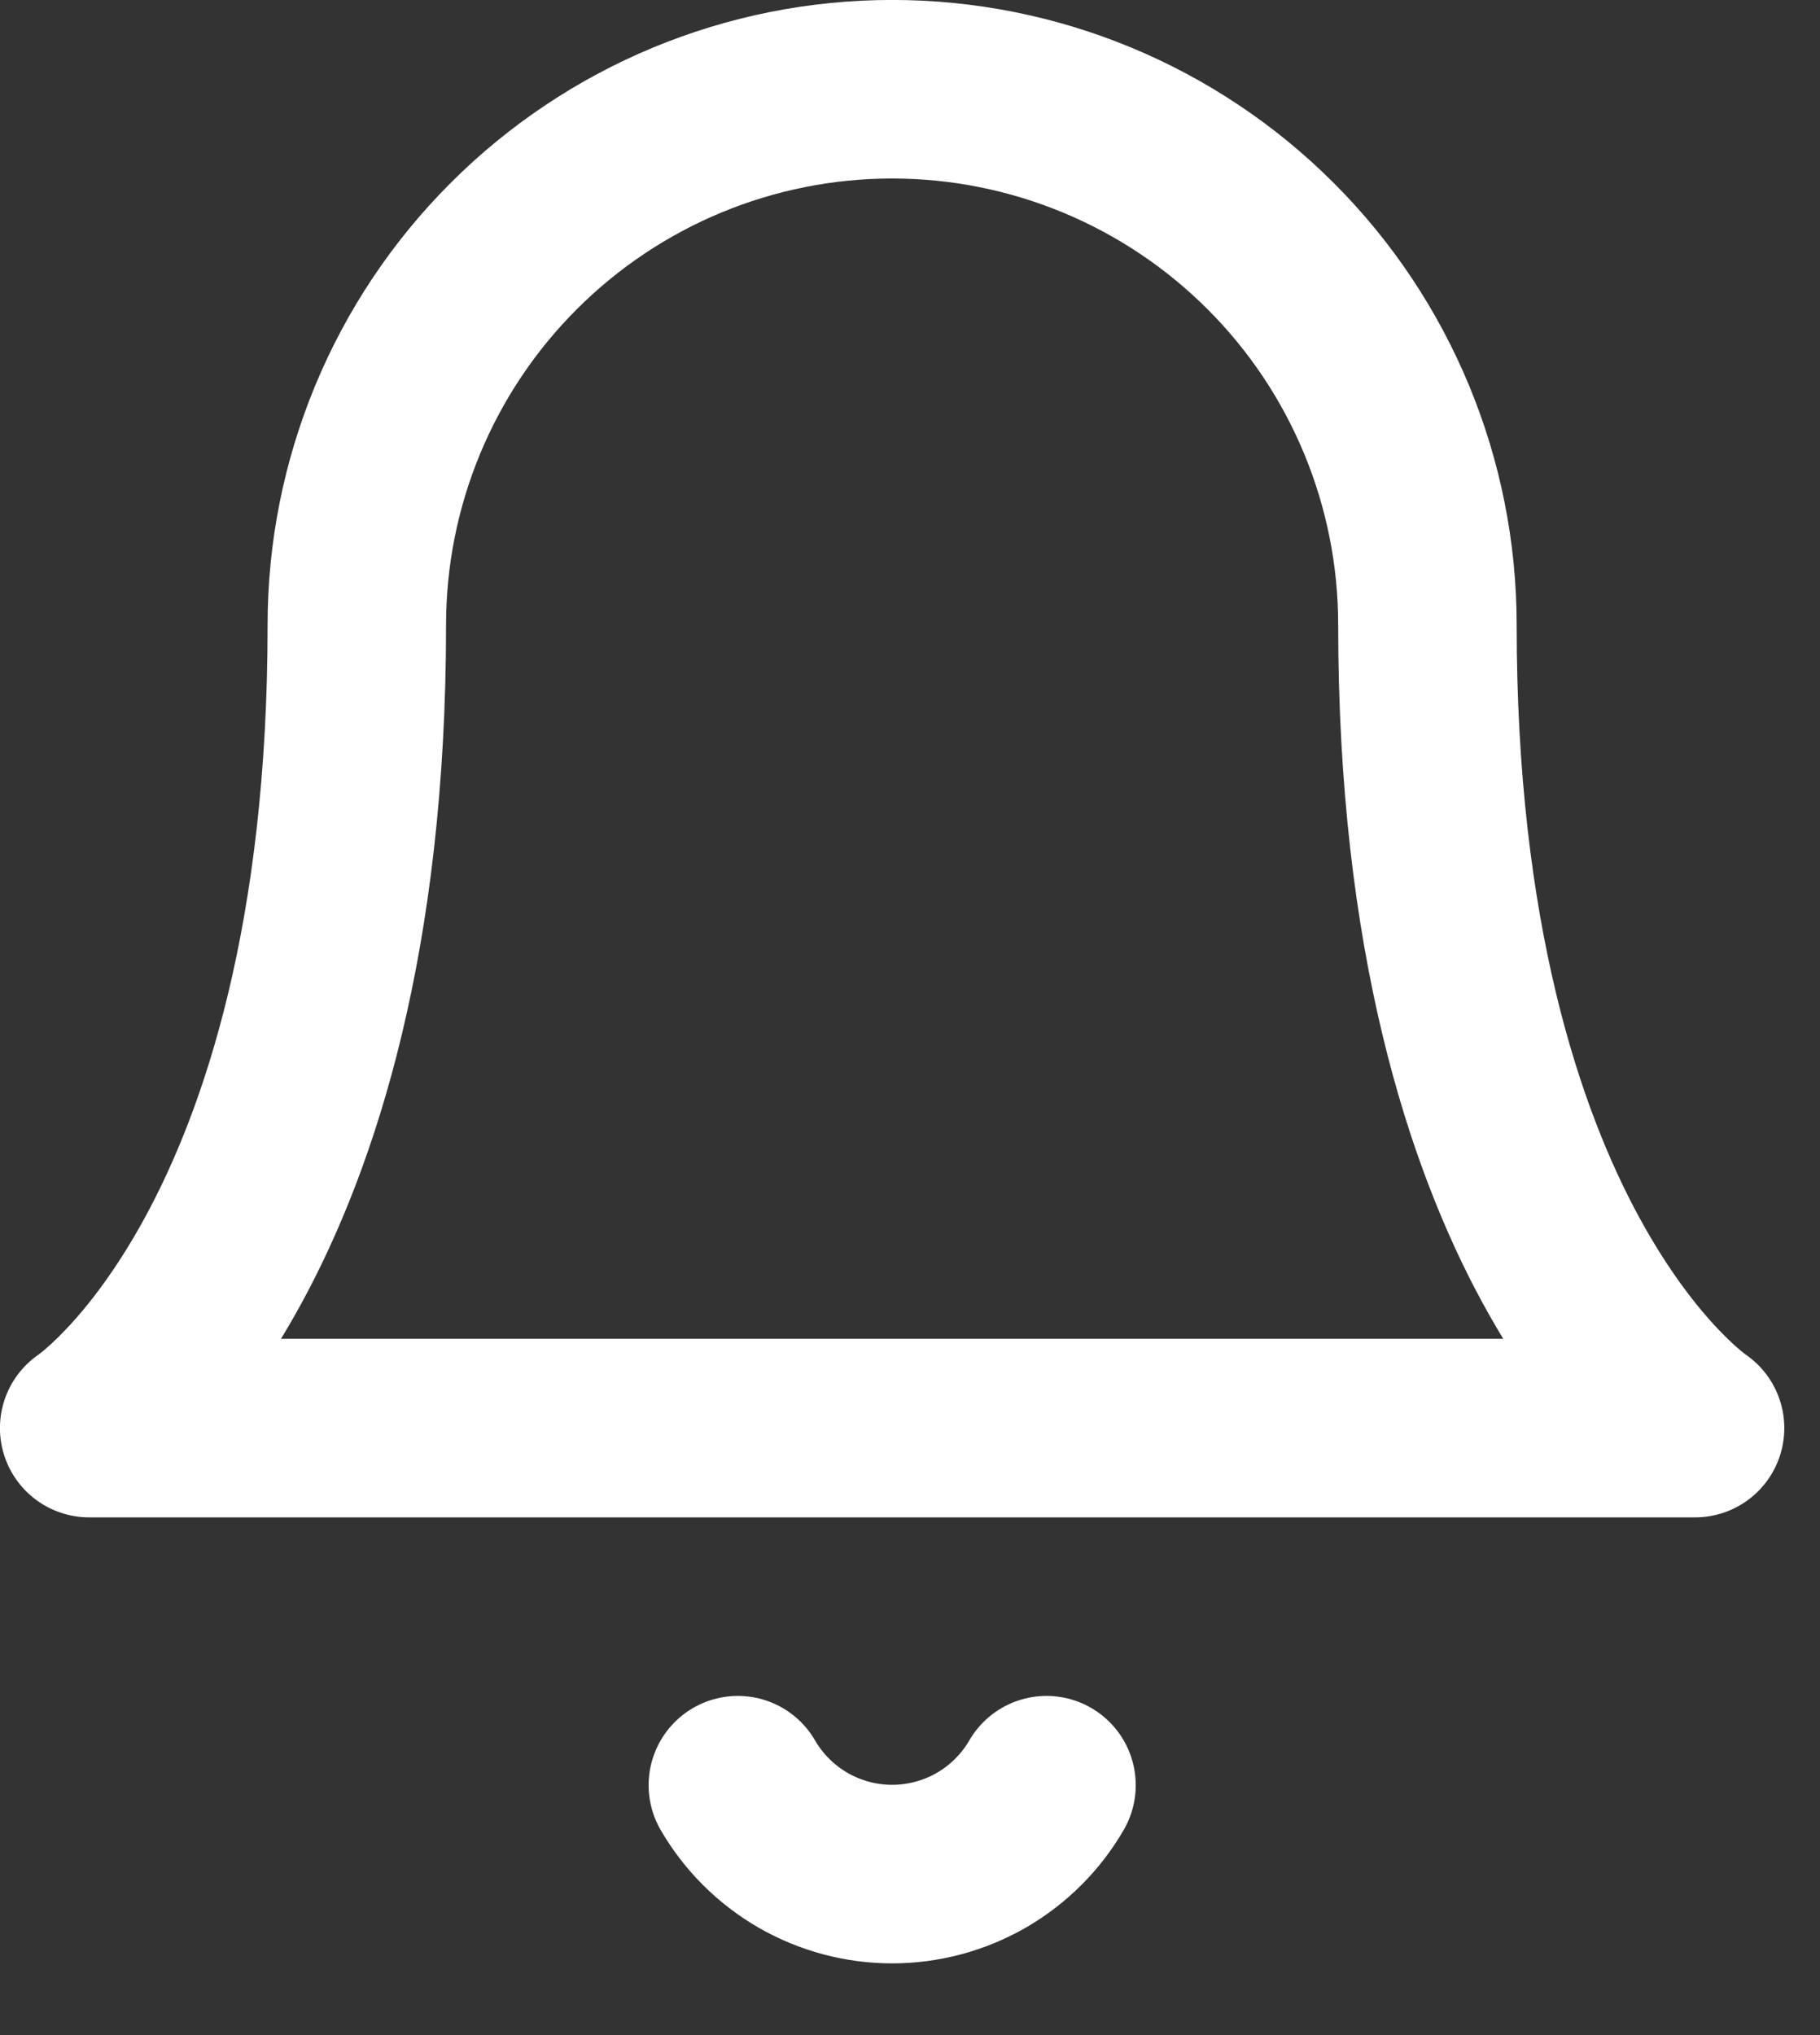
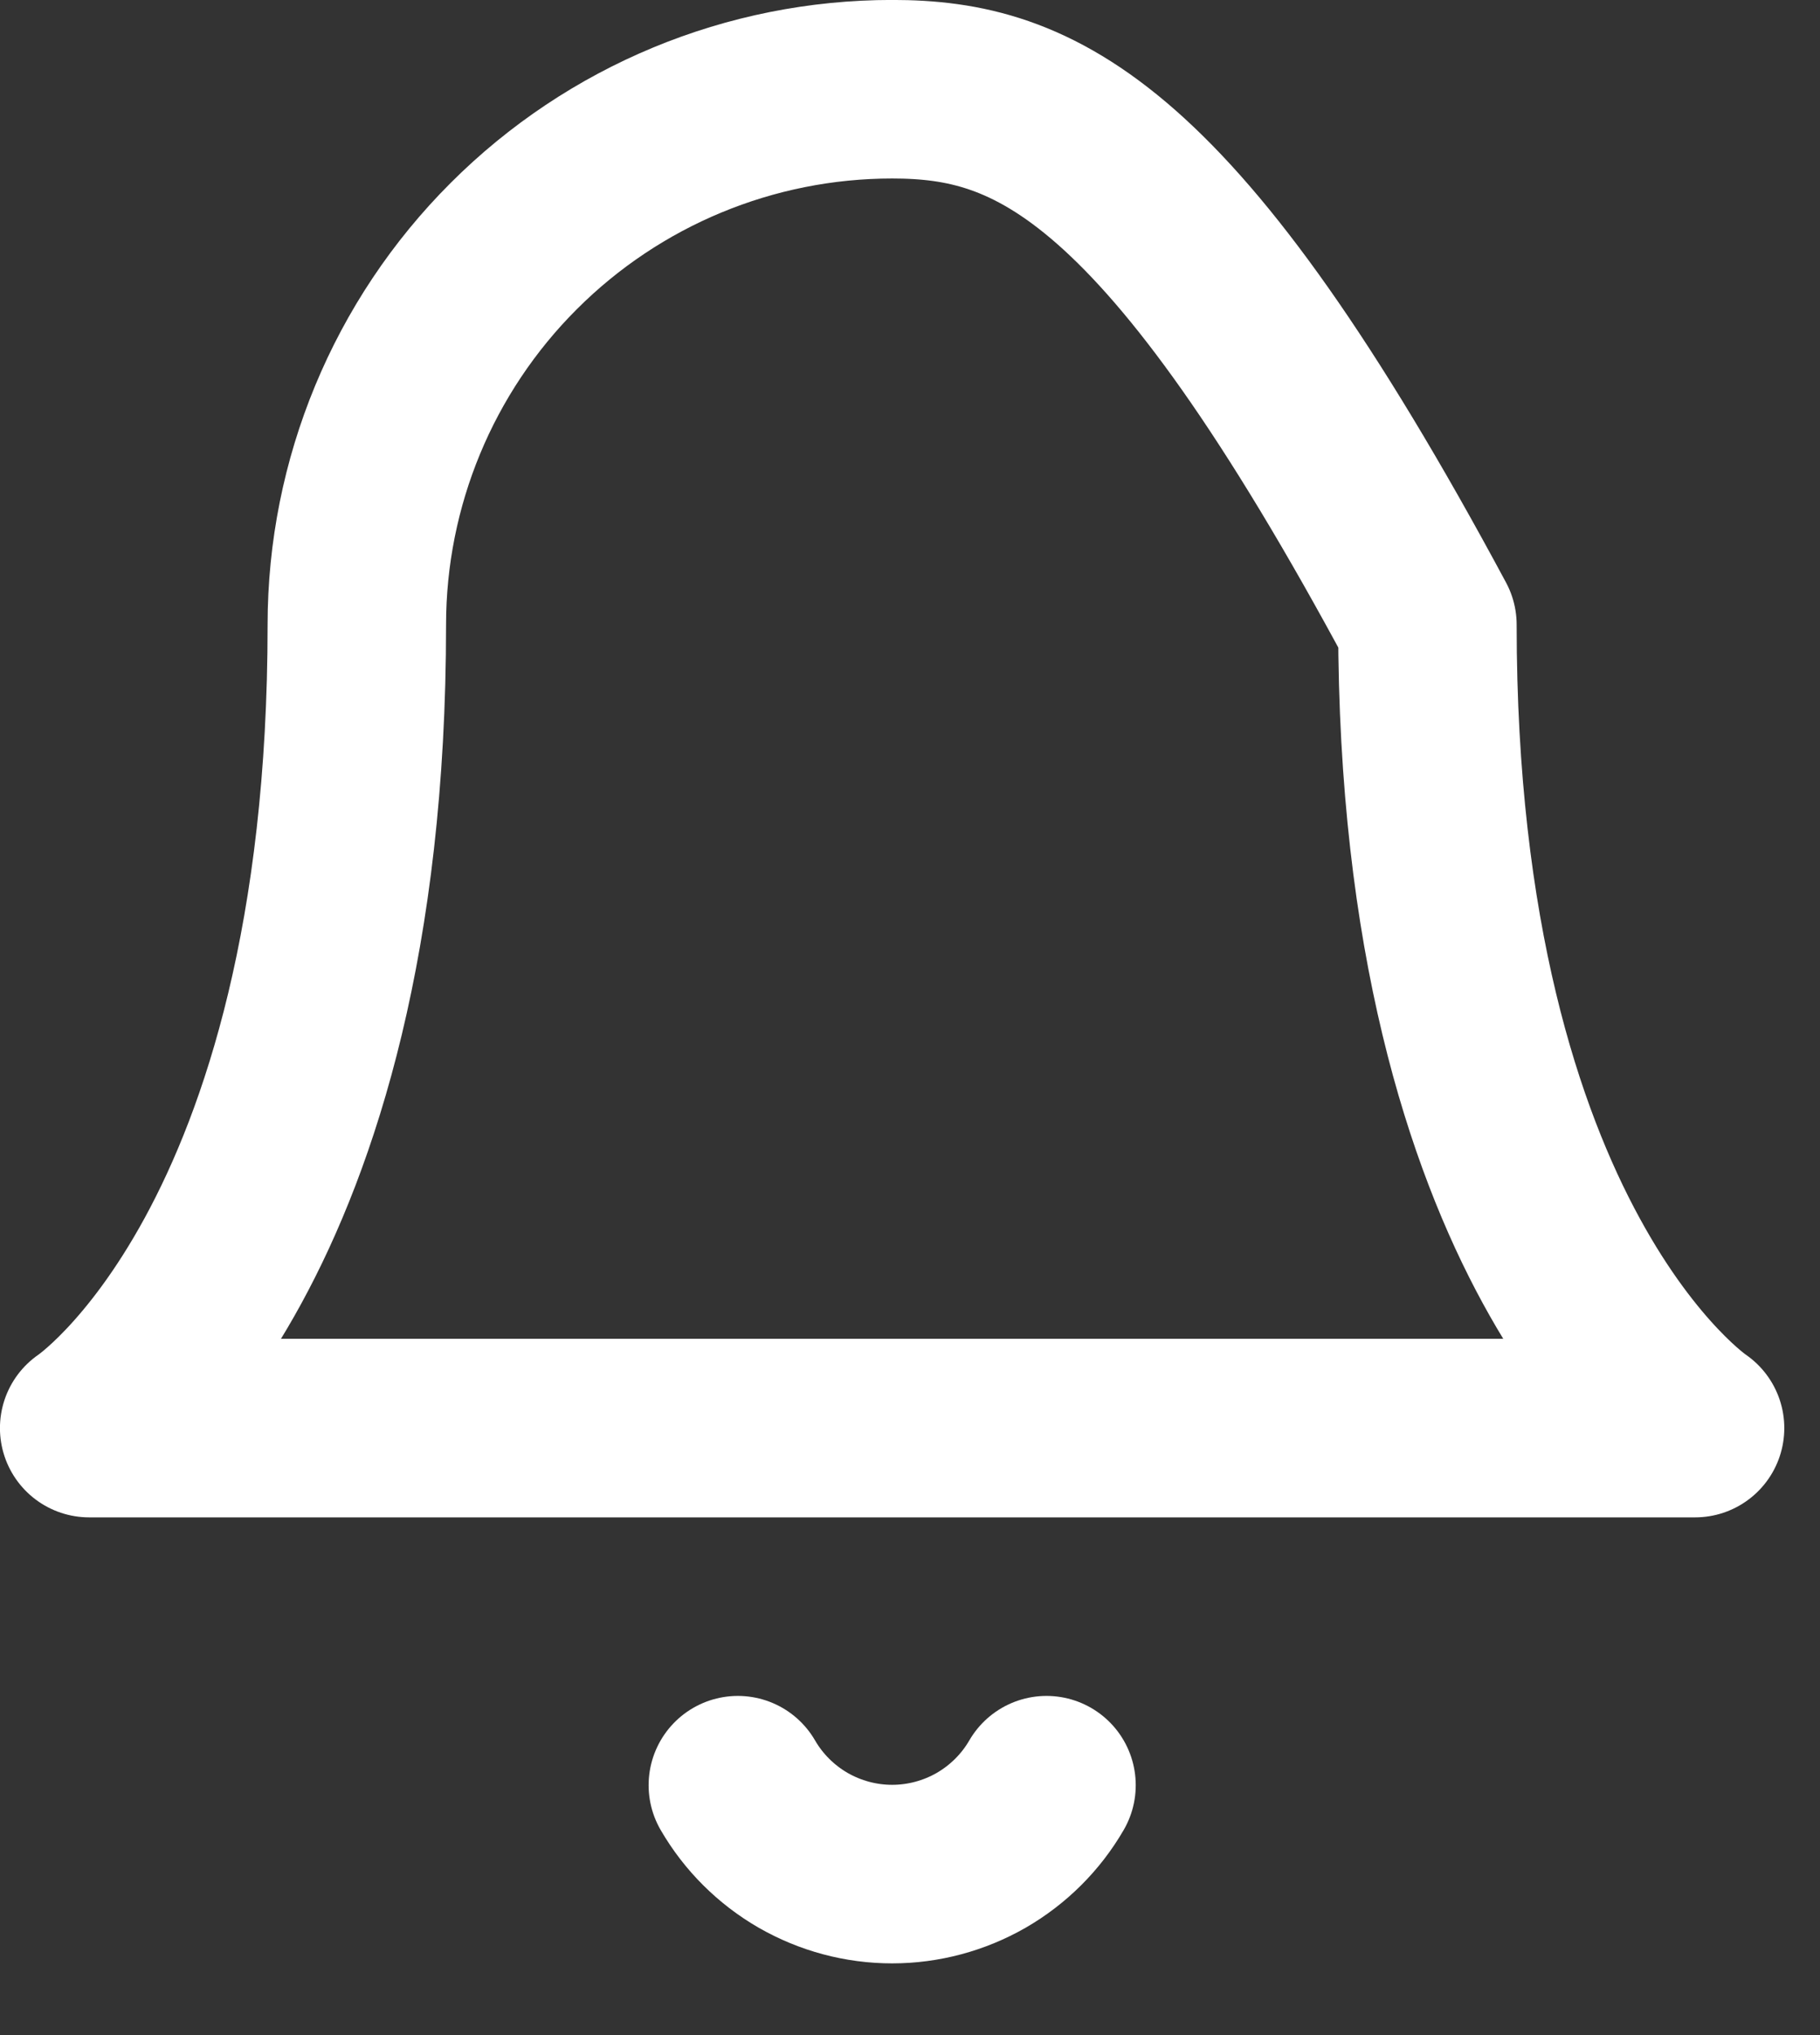
<svg xmlns="http://www.w3.org/2000/svg" width="17" height="19" viewBox="0 0 17 19" fill="none">
  <rect x="0" y="0" width="17" height="19" fill="#333333" stroke="none" />
-   <path d="M9.775 16.667C9.629 16.919 9.418 17.129 9.165 17.275C8.912 17.42 8.625 17.497 8.333 17.497C8.041 17.497 7.755 17.42 7.502 17.275C7.249 17.129 7.038 16.919 6.892 16.667M13.333 5.833C13.333 4.507 12.807 3.235 11.869 2.298C10.931 1.36 9.659 0.833 8.333 0.833C7.007 0.833 5.736 1.36 4.798 2.298C3.86 3.235 3.333 4.507 3.333 5.833C3.333 11.667 0.833 13.333 0.833 13.333H15.833C15.833 13.333 13.333 11.667 13.333 5.833Z" stroke="white" stroke-width="1.667" stroke-linecap="round" stroke-linejoin="round" />
+   <path d="M9.775 16.667C9.629 16.919 9.418 17.129 9.165 17.275C8.912 17.42 8.625 17.497 8.333 17.497C8.041 17.497 7.755 17.42 7.502 17.275C7.249 17.129 7.038 16.919 6.892 16.667M13.333 5.833C10.931 1.36 9.659 0.833 8.333 0.833C7.007 0.833 5.736 1.36 4.798 2.298C3.86 3.235 3.333 4.507 3.333 5.833C3.333 11.667 0.833 13.333 0.833 13.333H15.833C15.833 13.333 13.333 11.667 13.333 5.833Z" stroke="white" stroke-width="1.667" stroke-linecap="round" stroke-linejoin="round" />
</svg>